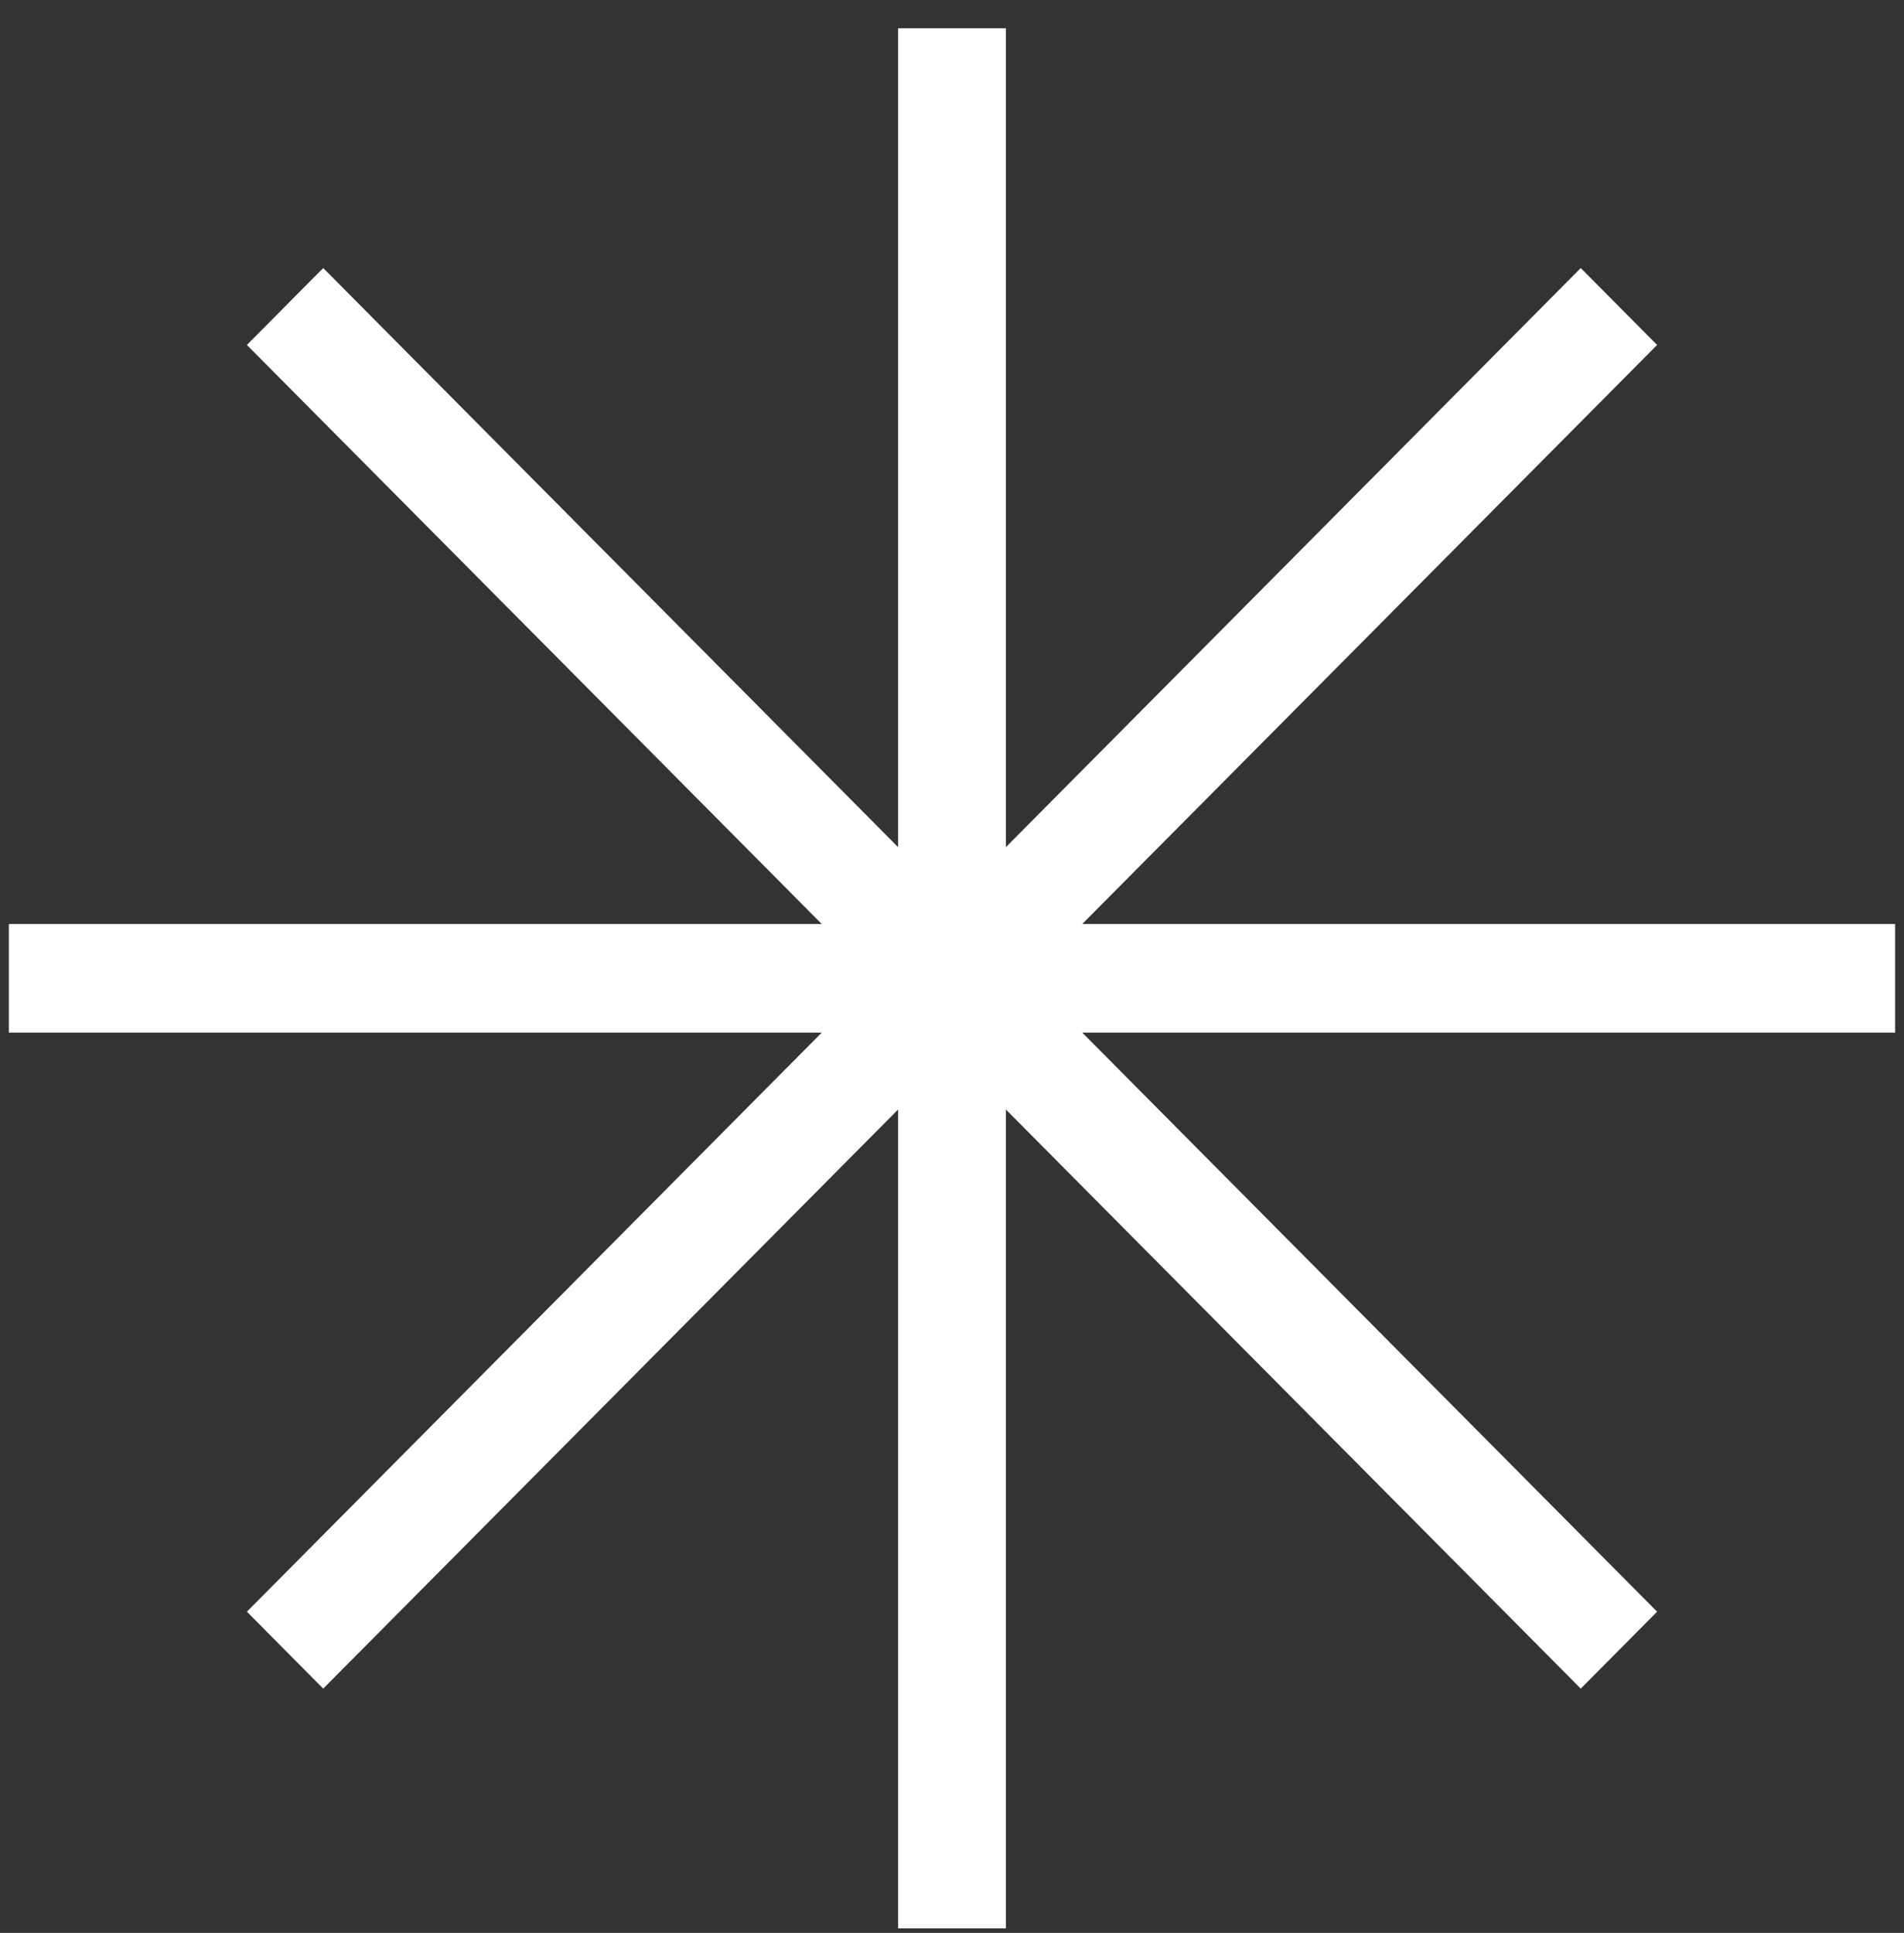
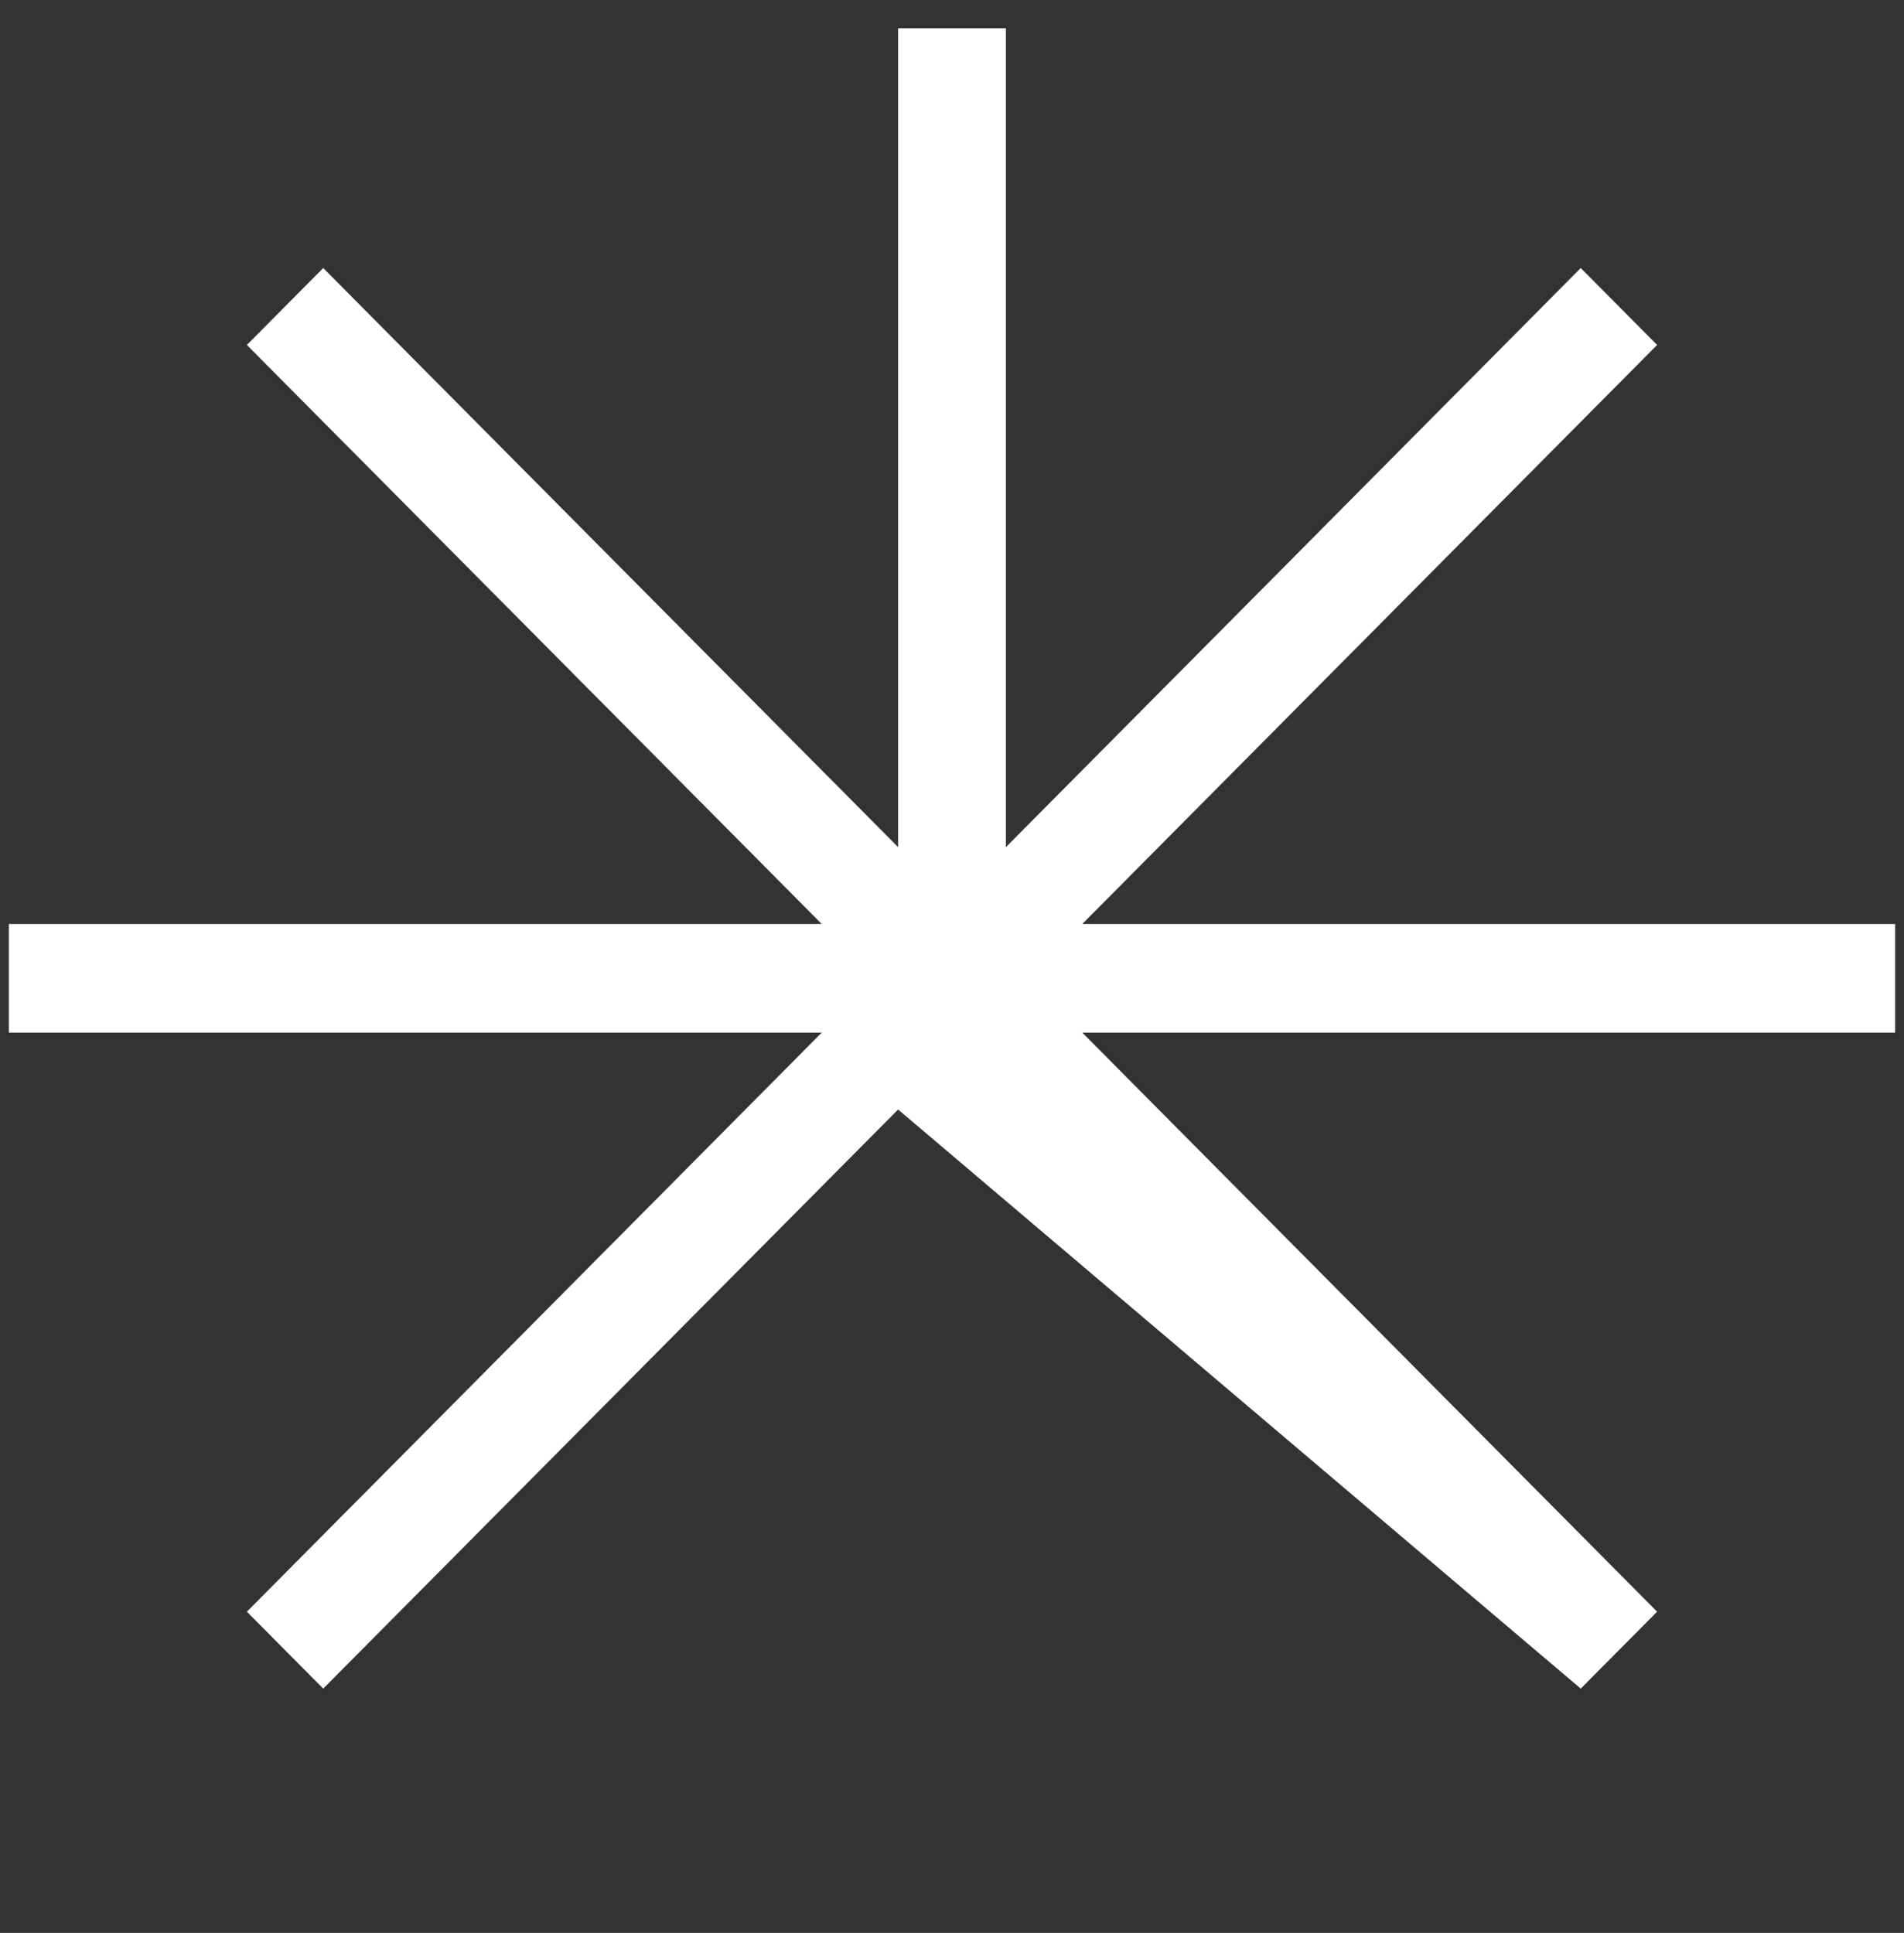
<svg xmlns="http://www.w3.org/2000/svg" width="66" height="67" viewBox="0 0 66 67" fill="none">
  <rect x="0" y="0" width="66" height="67" fill="#333333" stroke="none" />
-   <path d="M65.693 32.029H37.515L57.442 11.957L54.795 9.291L34.868 29.364V0.98H31.132V29.364L11.204 9.291L8.558 11.957L28.485 32.029H0.307V35.793H28.485L8.558 55.866L11.204 58.532L31.132 38.459V66.843H34.868V38.459L54.795 58.532L57.442 55.866L37.515 35.793H65.693V32.029Z" fill="white" />
+   <path d="M65.693 32.029H37.515L57.442 11.957L54.795 9.291L34.868 29.364V0.98H31.132V29.364L11.204 9.291L8.558 11.957L28.485 32.029H0.307V35.793H28.485L8.558 55.866L11.204 58.532L31.132 38.459V66.843V38.459L54.795 58.532L57.442 55.866L37.515 35.793H65.693V32.029Z" fill="white" />
</svg>